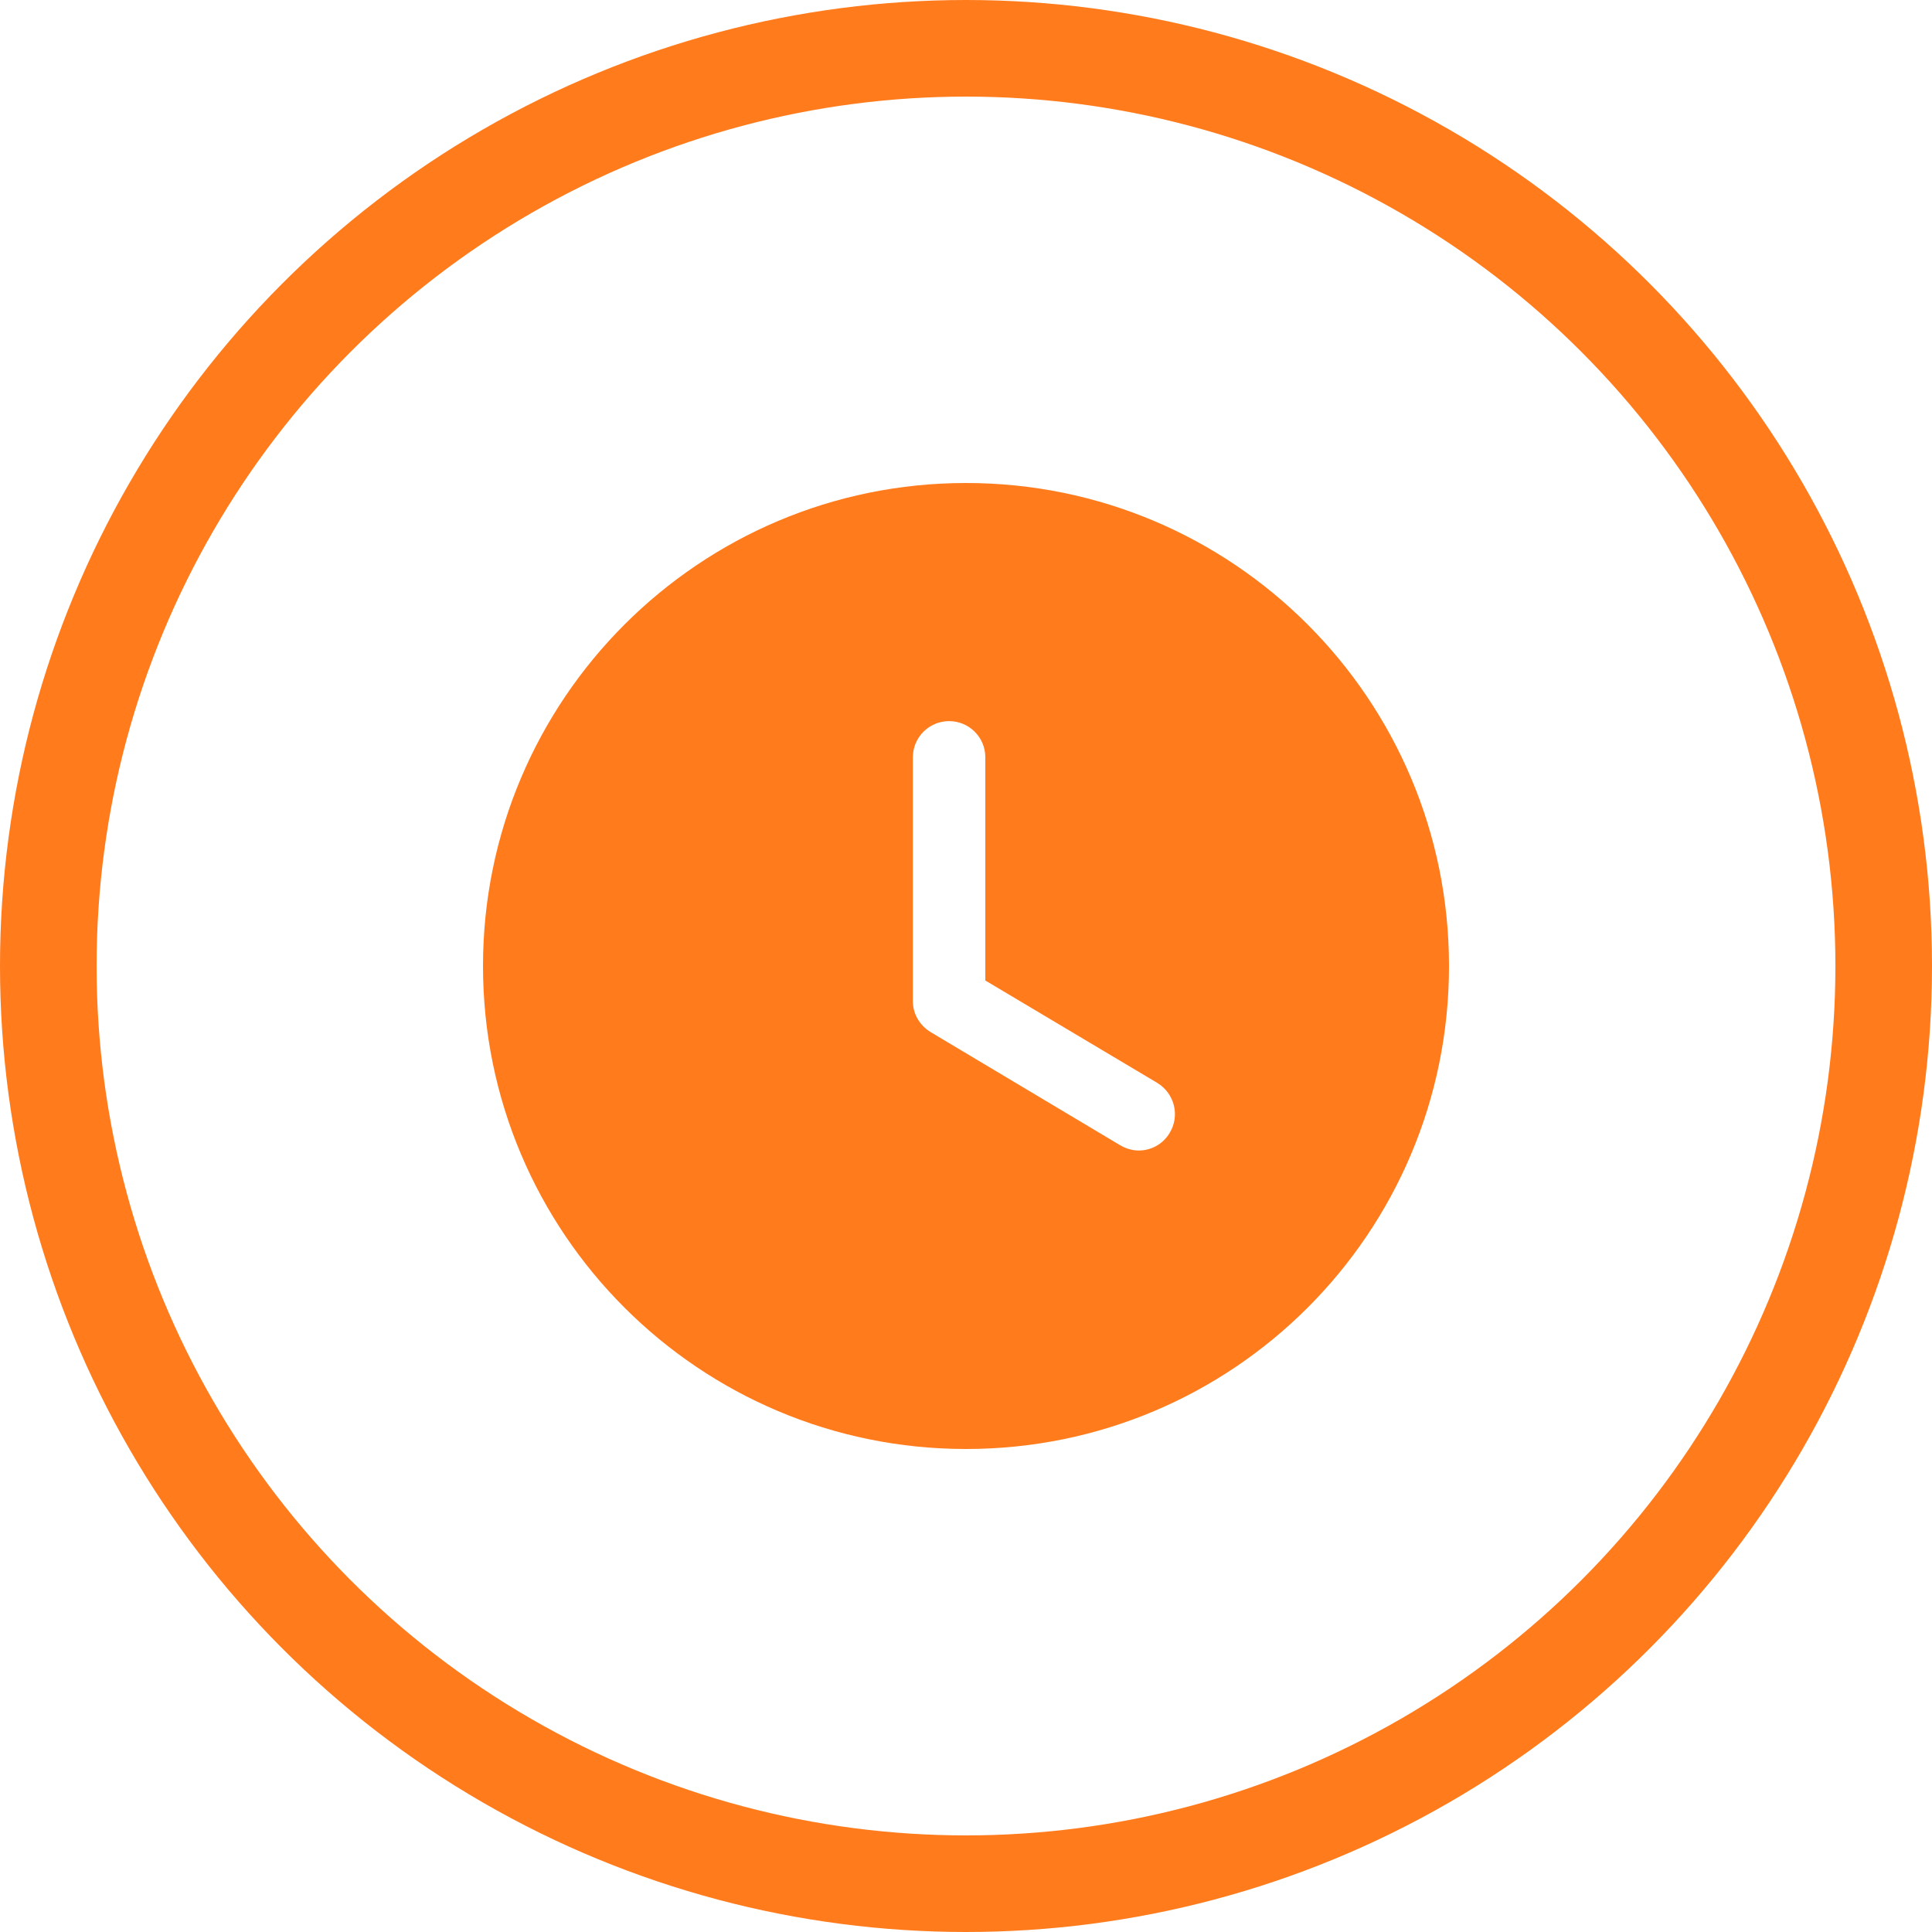
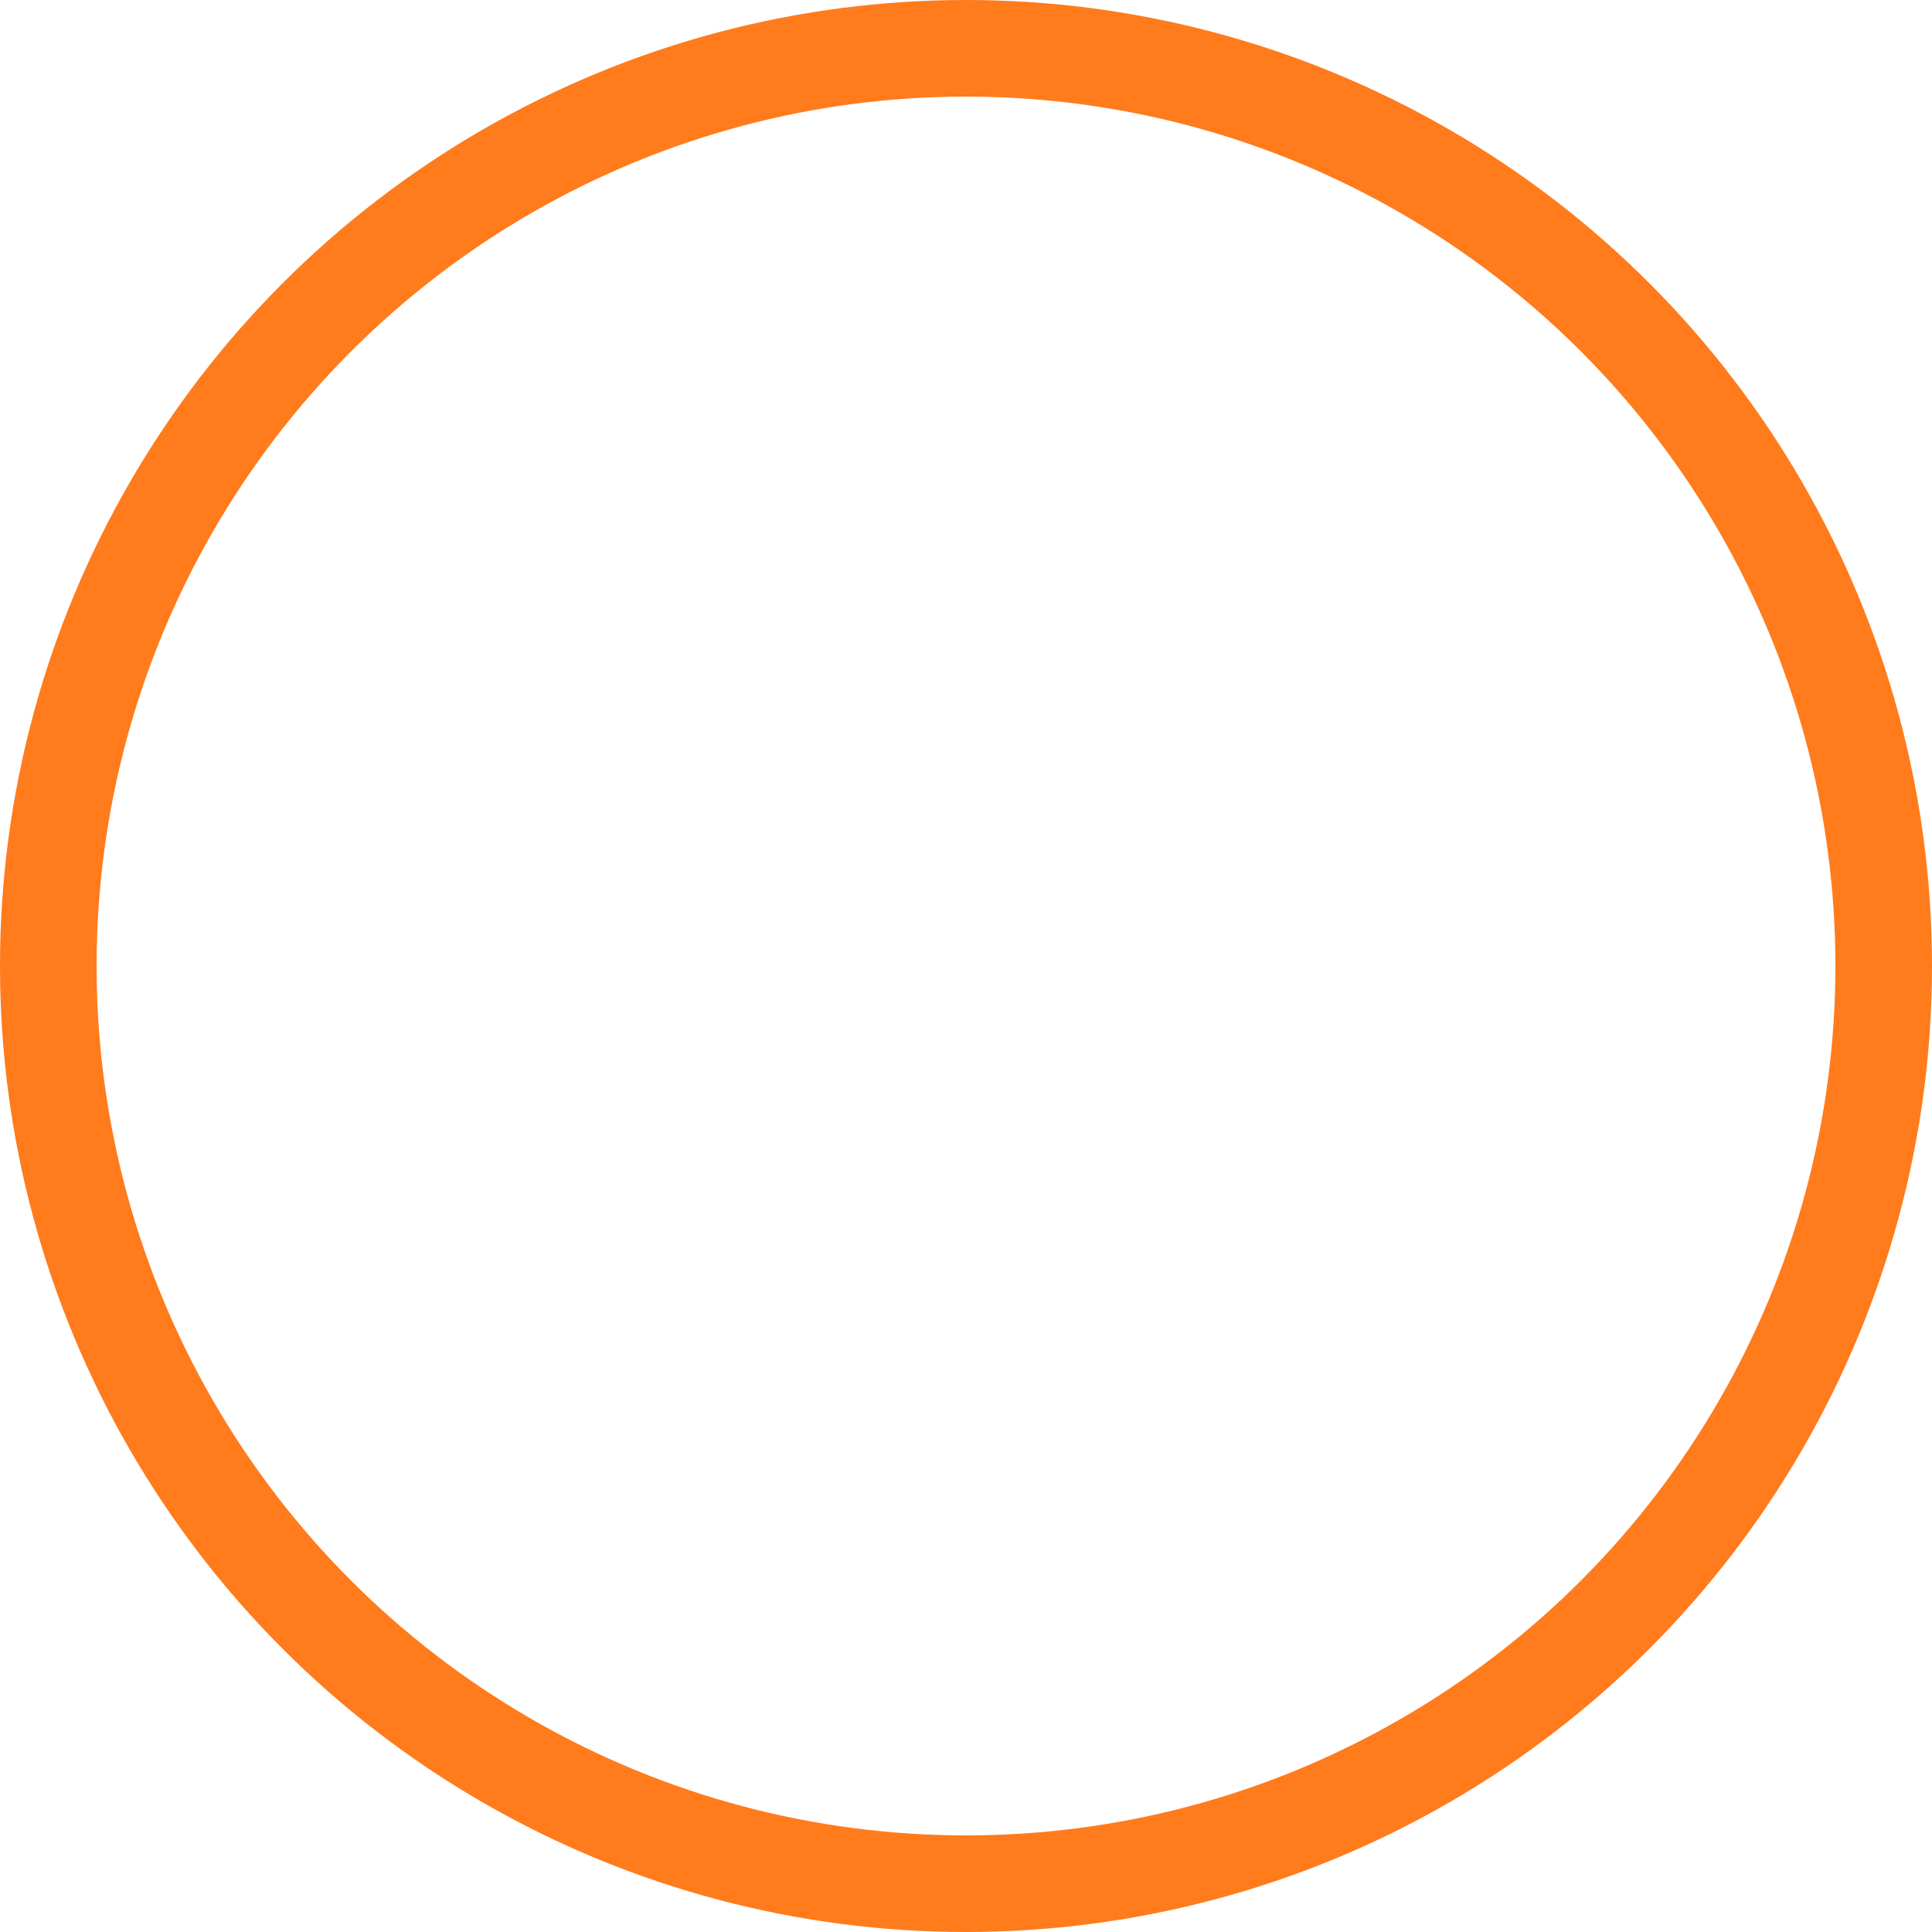
<svg xmlns="http://www.w3.org/2000/svg" width="40" height="40" viewBox="0 0 40 40" fill="none">
  <circle cx="20" cy="20" r="19" transform="rotate(-180 20 20)" stroke="#FF7B1C" stroke-width="2" />
-   <path fill-rule="evenodd" clip-rule="evenodd" d="M20 30C14.48 30 10 25.53 10 20C10 14.48 14.48 10 20 10C25.53 10 30 14.48 30 20C30 25.53 25.53 30 20 30ZM23.19 23.71C23.31 23.78 23.44 23.82 23.58 23.82C23.83 23.82 24.08 23.69 24.22 23.45C24.43 23.1 24.32 22.64 23.96 22.42L20.4 20.3V15.68C20.4 15.26 20.06 14.93 19.65 14.93C19.24 14.93 18.9 15.26 18.9 15.68V20.73C18.9 20.99 19.04 21.23 19.27 21.37L23.19 23.71Z" fill="#FF7B1C" />
</svg>